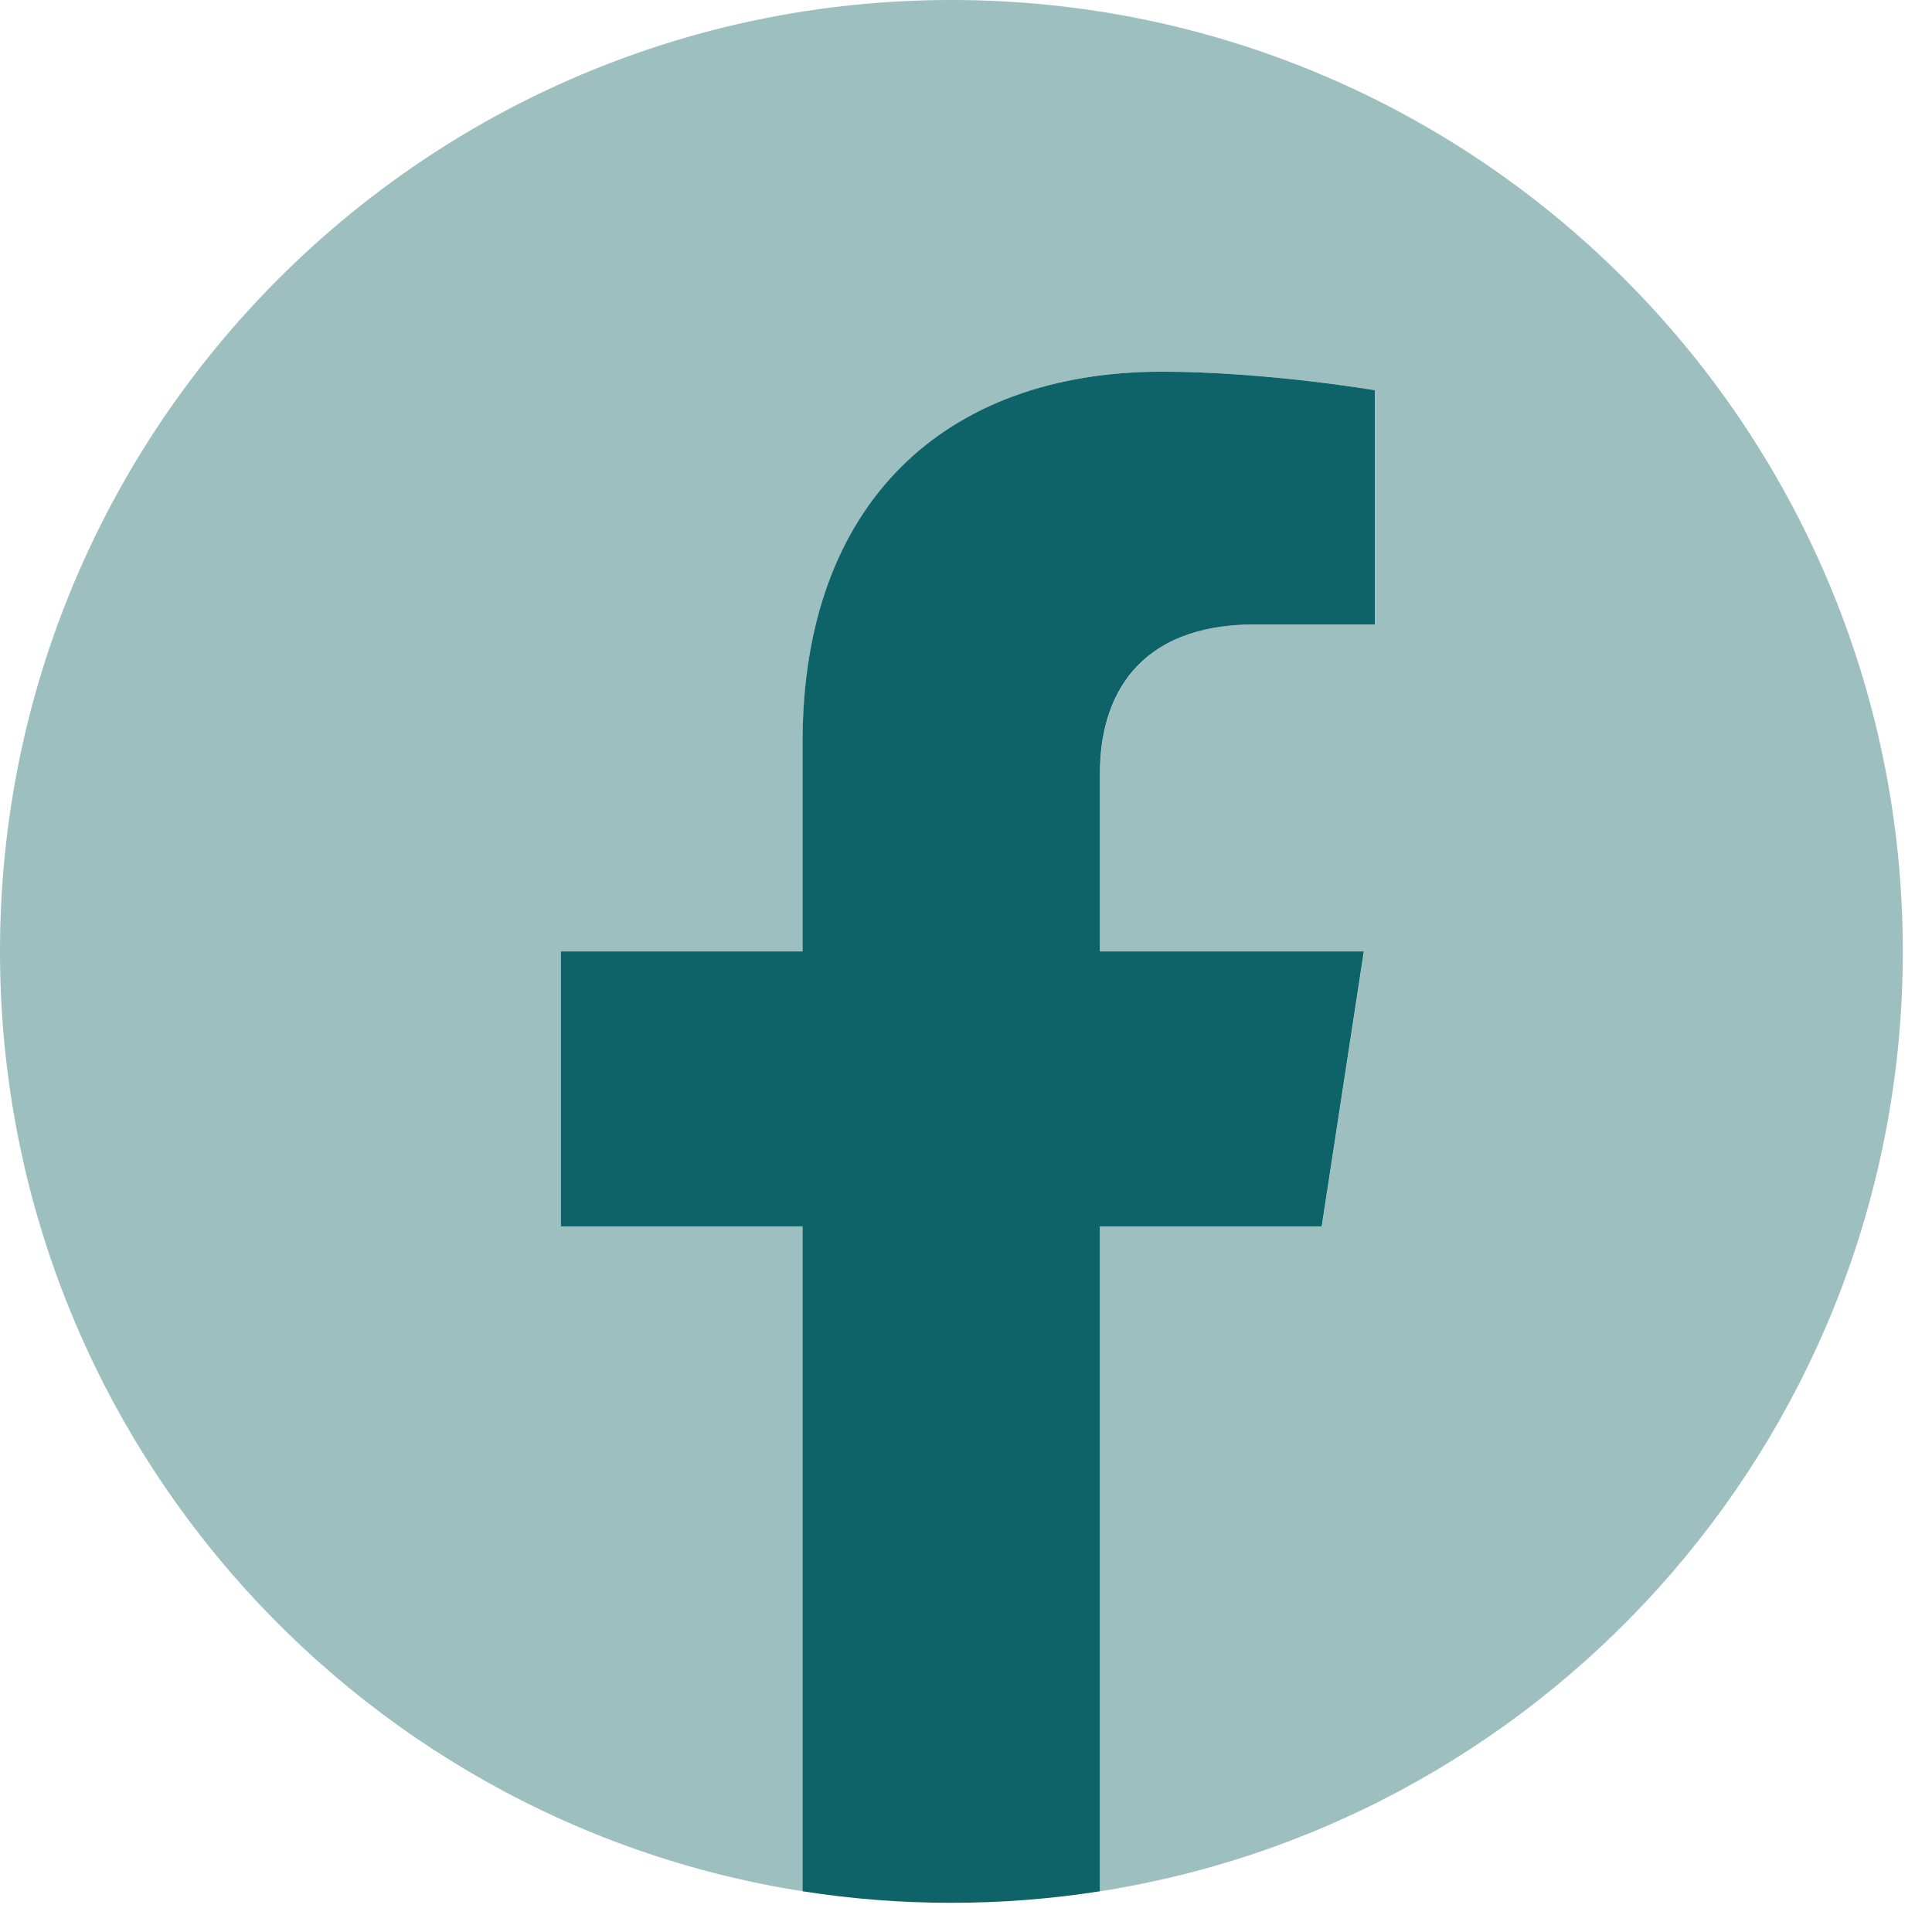
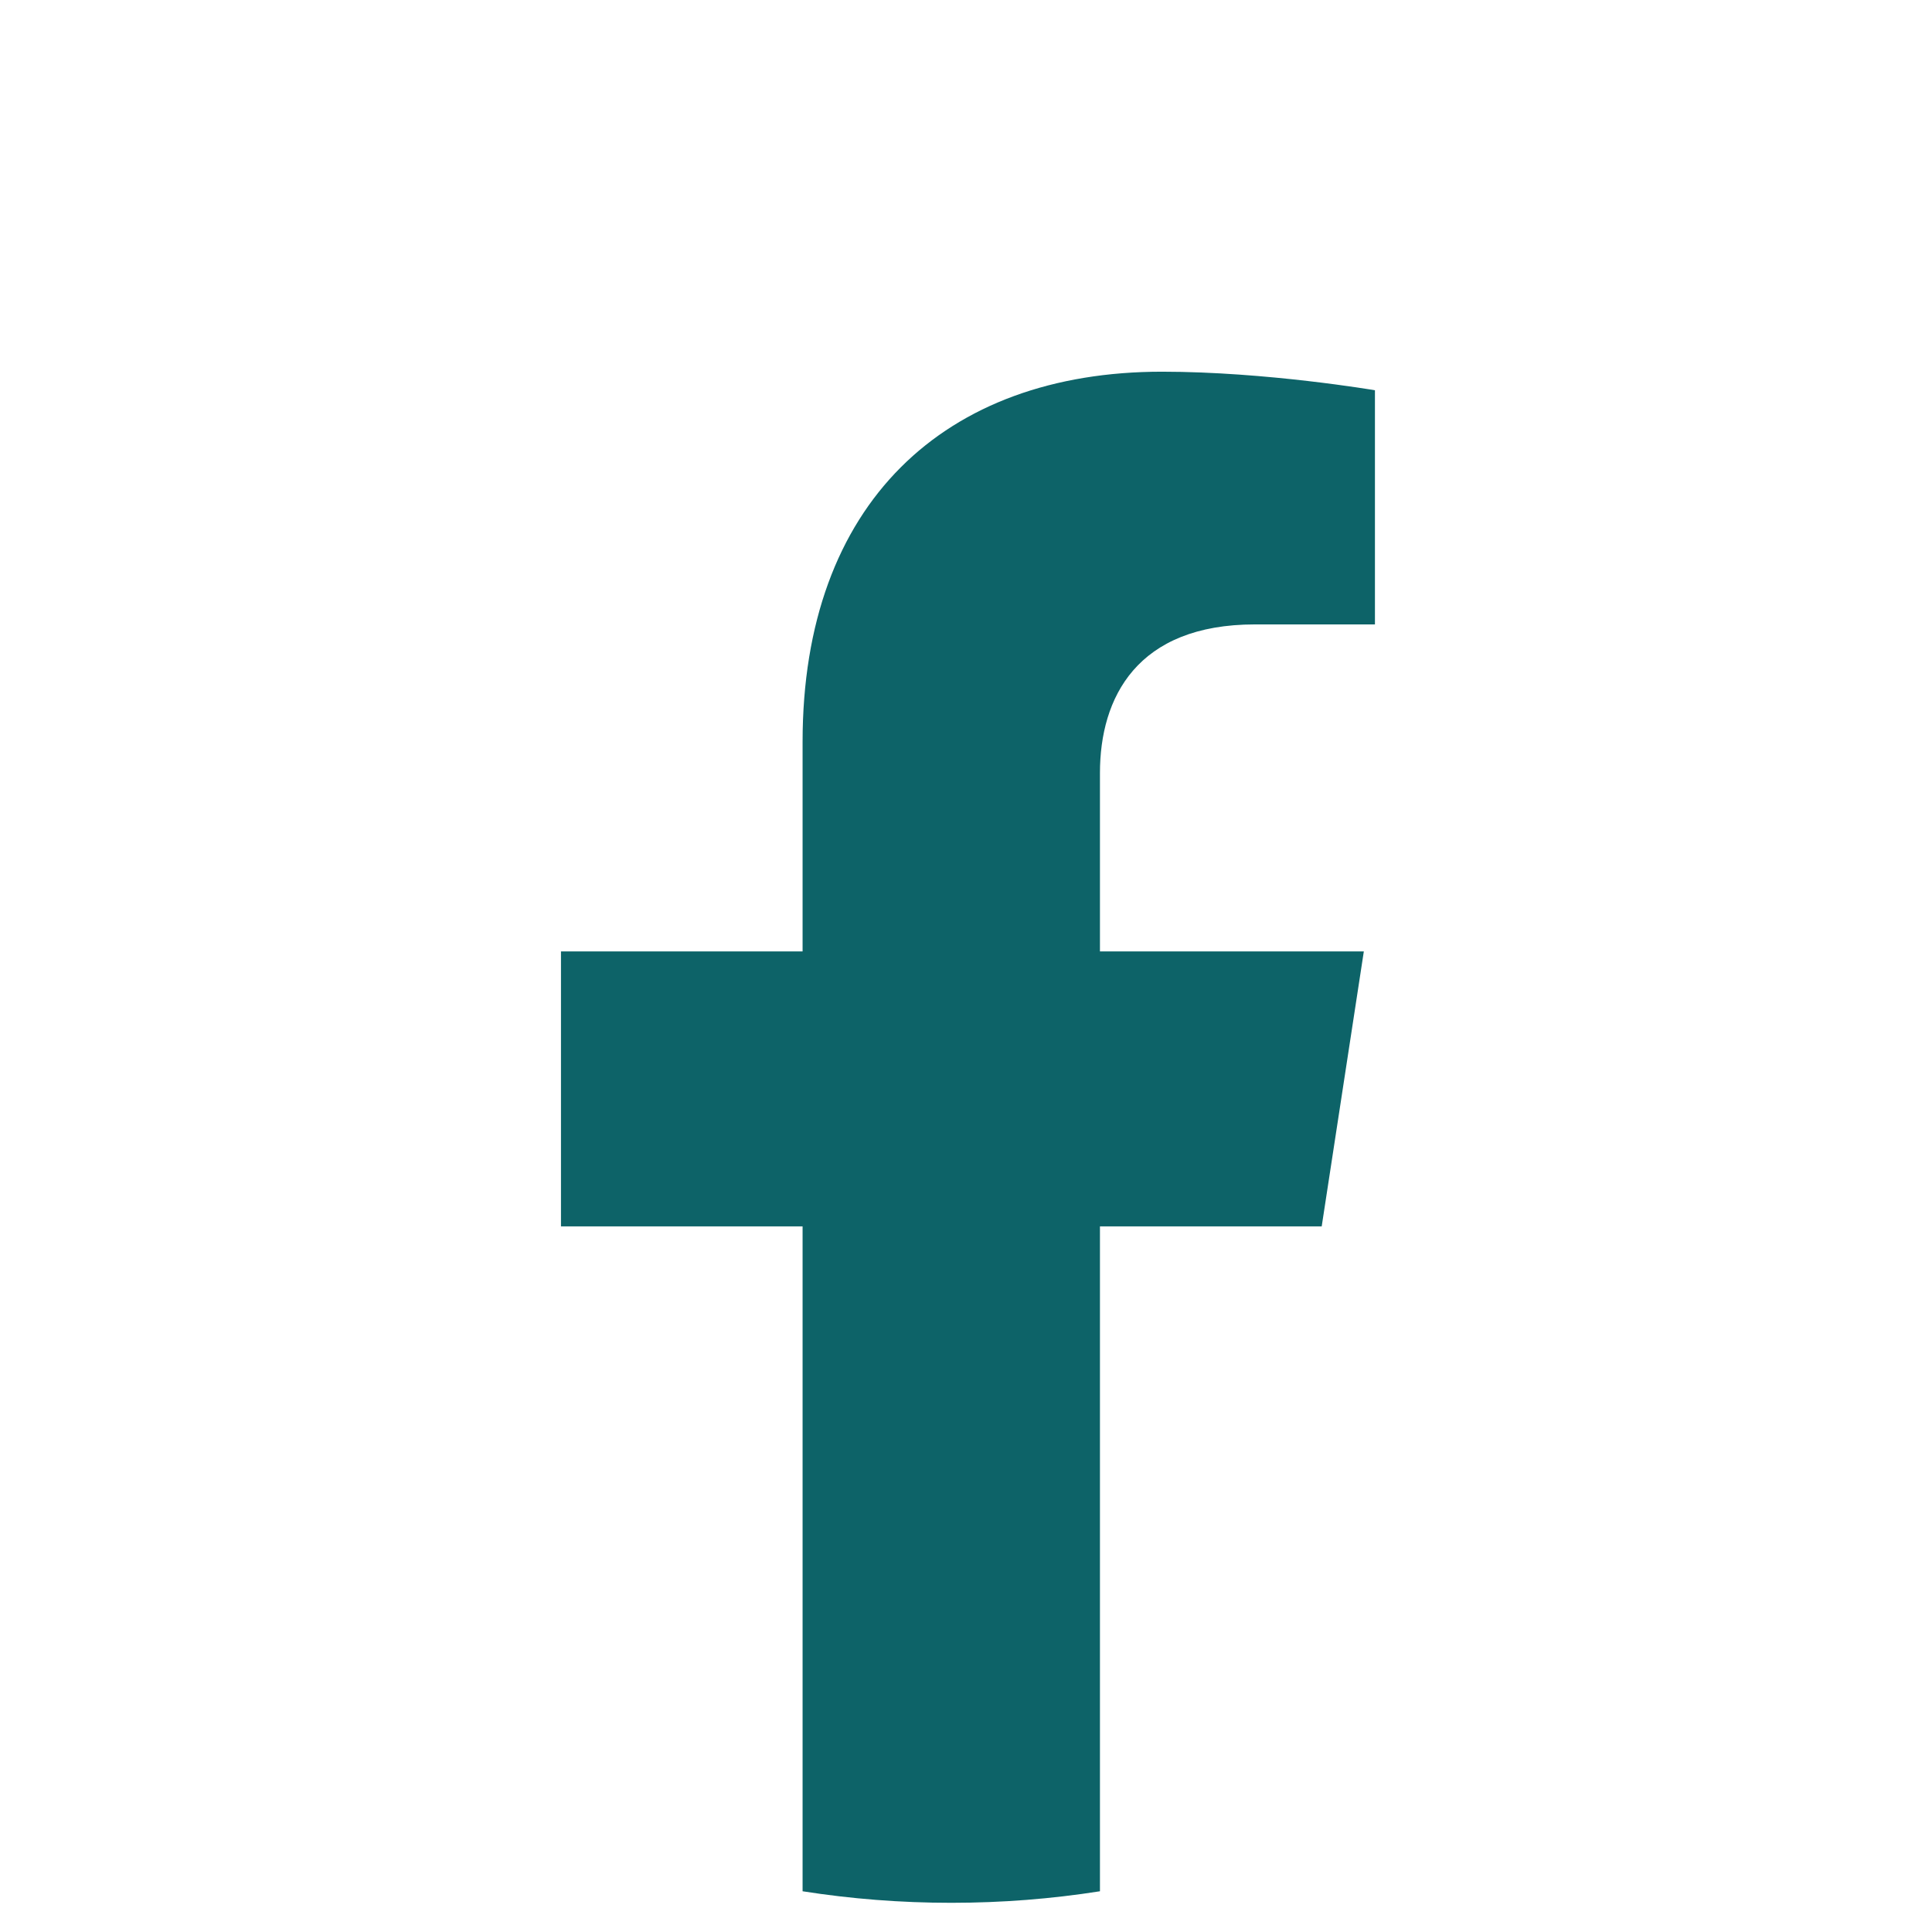
<svg xmlns="http://www.w3.org/2000/svg" width="36" height="36" viewBox="0 0 36 36" fill="none">
-   <path d="M35.456 17.728C35.456 7.937 27.519 0 17.728 0C7.937 0 0 7.937 0 17.728C0 26.576 6.482 33.912 14.957 35.241V22.852H10.456V17.728H14.957V13.823C14.957 9.379 17.605 6.926 21.655 6.926C23.596 6.926 25.623 7.272 25.623 7.272V11.635H23.388C21.187 11.635 20.499 13.001 20.499 14.403V17.728H25.416L24.63 22.852H20.499V35.241C28.974 33.912 35.456 26.576 35.456 17.728Z" fill="#9EBFBF" />
  <path d="M24.628 22.852L25.413 17.728H20.496V14.403C20.496 13.001 21.182 11.635 23.386 11.635H25.62V7.272C25.62 7.272 23.593 6.926 21.652 6.926C17.602 6.926 14.955 9.379 14.955 13.823V17.728H10.453V22.852H14.955V35.241C15.858 35.383 16.783 35.456 17.726 35.456C18.669 35.456 19.593 35.383 20.496 35.241V22.852H24.628Z" fill="#0D6368" />
</svg>